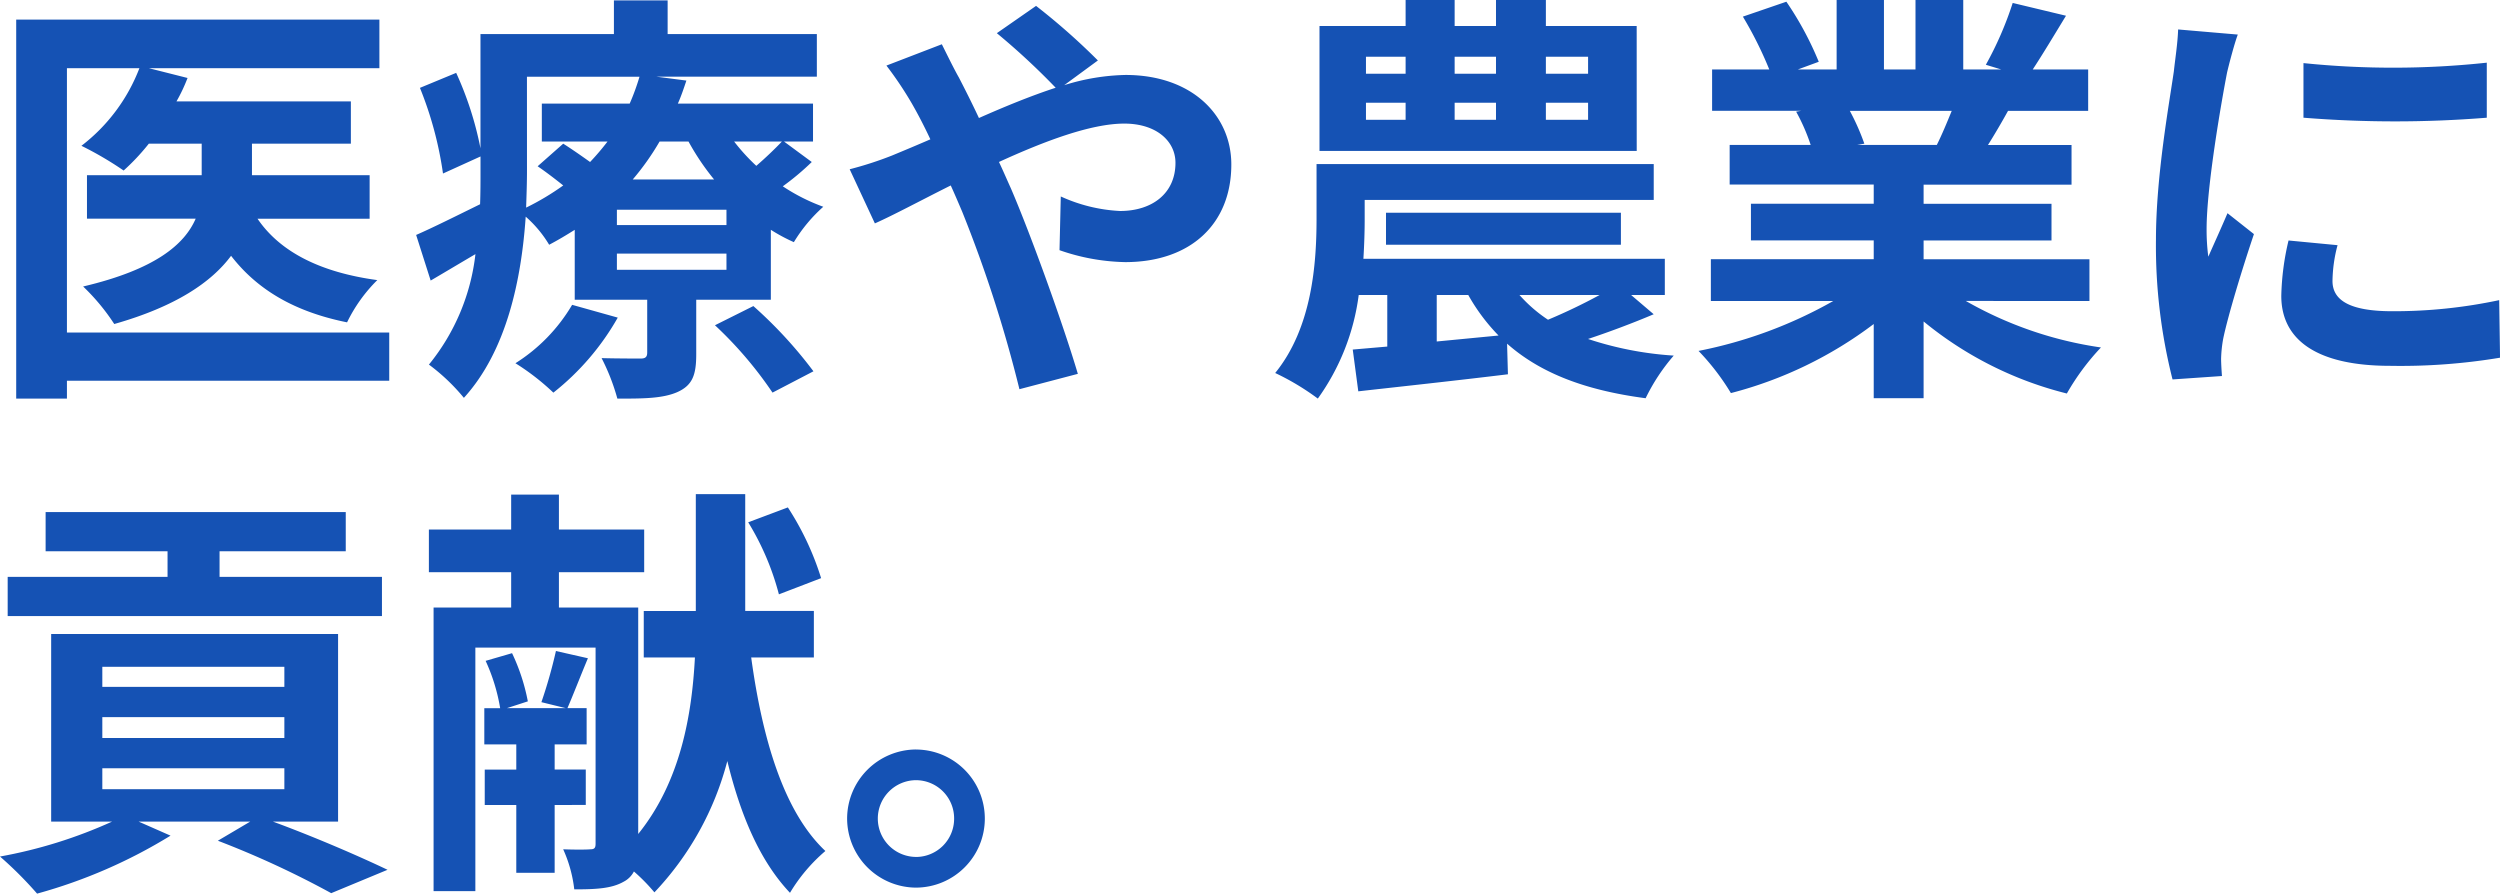
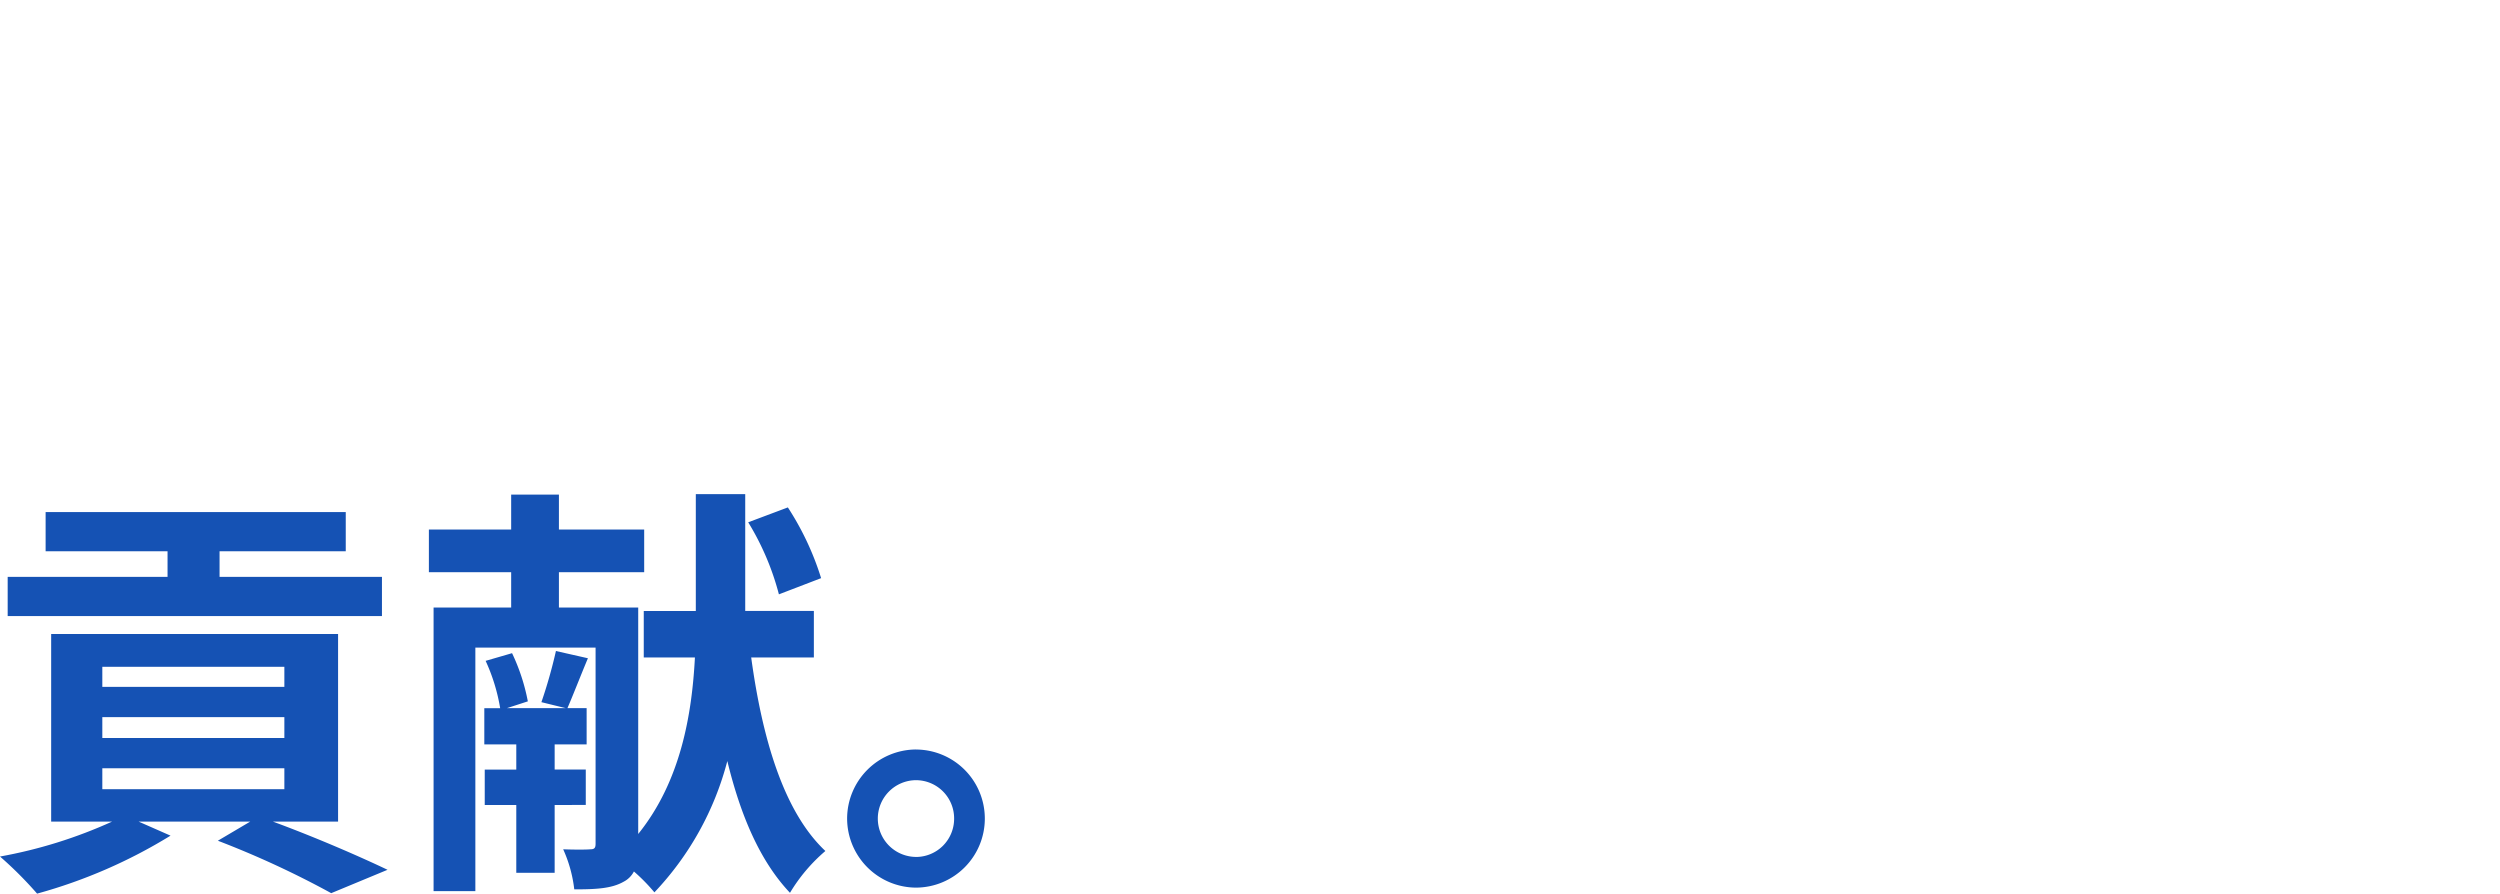
<svg xmlns="http://www.w3.org/2000/svg" width="258.016" height="92.228" viewBox="0 0 258.016 92.228">
  <g id="グループ_816" data-name="グループ 816" transform="translate(-2.057 -13.549)">
-     <path id="パス_36539" data-name="パス 36539" d="M42.152-2.948H8.888v-27.28h7.48a18.373,18.373,0,0,1-5.984,8.008,35.32,35.32,0,0,1,4.356,2.552,22.633,22.633,0,0,0,2.6-2.772h5.456v3.256H10.956V-14.7h11.22c-1.144,2.64-4.136,5.236-11.616,7a21.746,21.746,0,0,1,3.212,3.872c6.336-1.8,10.032-4.312,12.056-7.04C28.512-7.392,32.34-5.1,37.8-4A15.852,15.852,0,0,1,40.92-8.36c-5.852-.792-10.032-2.9-12.364-6.336H40.128v-4.488H27.984V-22.44H38.192V-26.8h-18a17.315,17.315,0,0,0,1.144-2.42l-4-1.012h23.8v-5.016H3.652V3.872H8.888V2.024H42.152Zm18.876-2.86A17.792,17.792,0,0,1,55.176.22a24.445,24.445,0,0,1,3.916,3.036,26.488,26.488,0,0,0,6.644-7.744ZM75.768-3.7a40.428,40.428,0,0,1,5.94,6.952l4.224-2.2a45.252,45.252,0,0,0-6.2-6.732Zm1.188-10.34H65.648V-15.62H76.956Zm0,4.62H65.648v-1.672H76.956ZM56.364-29.348H67.98a23.43,23.43,0,0,1-1.012,2.772H57.9v3.916H64.68a25.626,25.626,0,0,1-1.8,2.112c-.924-.66-1.936-1.364-2.772-1.892l-2.64,2.332c.836.572,1.76,1.276,2.64,1.98a26.679,26.679,0,0,1-3.828,2.288c.044-1.32.088-2.6.088-3.784ZM73.04-22.66a25.456,25.456,0,0,0,2.64,3.916h-8.4a26.355,26.355,0,0,0,2.772-3.916Zm9.636,0c-.66.7-1.672,1.672-2.64,2.508a20.323,20.323,0,0,1-2.288-2.508Zm.22,0h2.992v-3.916H71.94c.352-.792.616-1.584.88-2.376l-3.08-.4H86.284v-4.4h-15.4v-3.476H65.34v3.476H51.568v11.792a34.685,34.685,0,0,0-2.508-7.788L45.32-28.2A37.557,37.557,0,0,1,47.7-19.36l3.872-1.76v1.5c0,1.1,0,2.244-.044,3.432-2.508,1.232-4.884,2.42-6.6,3.168l1.5,4.708c1.5-.88,3.036-1.8,4.62-2.728a21.953,21.953,0,0,1-4.8,11.4,20.4,20.4,0,0,1,3.608,3.432c4.444-4.884,5.94-12.276,6.38-18.7a12.131,12.131,0,0,1,2.42,2.9c.924-.484,1.8-1.012,2.64-1.54v7.216h7.48V-.88c0,.44-.176.616-.66.616-.572,0-2.42,0-4.048-.044a21.7,21.7,0,0,1,1.628,4.18c2.6,0,4.62,0,6.16-.66,1.584-.7,1.98-1.76,1.98-3.916V-6.336h7.7v-7.216a17.708,17.708,0,0,0,2.376,1.276,15.973,15.973,0,0,1,3.036-3.652,19.633,19.633,0,0,1-4.18-2.112,26.577,26.577,0,0,0,2.992-2.508Zm6.776,2.86,2.6,5.588c1.892-.836,4.664-2.332,7.832-3.916.4.88.792,1.8,1.188,2.728a136.365,136.365,0,0,1,5.9,18.3l6.028-1.584c-1.452-4.928-4.84-14.344-6.908-19.14-.4-.88-.792-1.8-1.232-2.728,4.708-2.156,9.5-3.96,12.936-3.96,3.3,0,5.28,1.8,5.28,4.048,0,3.168-2.42,4.972-5.72,4.972a16.622,16.622,0,0,1-6.116-1.5l-.132,5.544a21.651,21.651,0,0,0,6.776,1.232c6.732,0,10.956-3.916,10.956-10.076,0-5.1-4.092-9.24-10.912-9.24a22.452,22.452,0,0,0-6.336,1.056l3.476-2.552a68.029,68.029,0,0,0-6.38-5.632l-4.048,2.816a71.957,71.957,0,0,1,6.072,5.632c-2.552.836-5.236,1.936-7.92,3.124-.7-1.5-1.408-2.9-2.068-4.18-.484-.836-1.364-2.64-1.76-3.432l-5.72,2.2a37.2,37.2,0,0,1,2.6,3.872c.66,1.144,1.32,2.42,1.936,3.74-1.32.572-2.684,1.144-3.96,1.672A36.647,36.647,0,0,1,89.672-19.8Zm76.208-9.856h-4.356v-1.76h4.356Zm0,4.752h-4.356v-1.76h4.356Zm-22.924-1.76h4.092v1.76h-4.092Zm0-4.752h4.092v1.76h-4.092Zm13.42,4.752v1.76h-4.268v-1.76Zm0-4.752v1.76h-4.268v-1.76Zm14.52-3.168h-9.372v-2.684h-5.148v2.684h-4.268v-2.684h-5.06v2.684H138.16v12.892H170.9ZM167.068-6.82a58.6,58.6,0,0,1-5.324,2.552A15.006,15.006,0,0,1,158.8-6.82Zm-16.808,0h3.256a19.925,19.925,0,0,0,3.124,4.18l-6.38.616Zm20.064,0H173.8v-3.74H142.692c.088-1.452.132-2.816.132-4.048v-2.024h29.832v-3.7h-34.8V-14.7c0,4.576-.44,11.22-4.268,15.928a25.908,25.908,0,0,1,4.4,2.64A23.5,23.5,0,0,0,142.208-6.82h2.948V-1.5l-3.564.308.572,4.312c4.312-.484,10.032-1.1,15.444-1.76L157.52-1.8c3.388,2.992,7.964,4.8,14.3,5.632a20.076,20.076,0,0,1,2.9-4.4,35.039,35.039,0,0,1-8.844-1.716c2.112-.7,4.488-1.584,6.776-2.552Zm-1.056-5.192v-3.3H145.024v3.3Zm34.144-13.816c-.484,1.188-1.012,2.464-1.54,3.52h-8.228l.748-.132a23.637,23.637,0,0,0-1.5-3.388ZM217.624-6.2v-4.312H200.508v-1.936h13.2v-3.784h-13.2v-1.98h15.268v-4.092h-8.624c.66-1.056,1.364-2.244,2.068-3.52h8.272V-30.1h-5.72c1.012-1.54,2.2-3.52,3.432-5.544l-5.5-1.32a35.445,35.445,0,0,1-2.772,6.38l1.584.484H204.6v-7.172h-4.928V-30.1h-3.256v-7.172h-4.884V-30.1h-4l2.156-.792a33.3,33.3,0,0,0-3.344-6.2l-4.488,1.54A39.439,39.439,0,0,1,184.58-30.1h-5.9v4.268h9.2l-.528.088a19.773,19.773,0,0,1,1.5,3.432h-8.36v4.092H195.36v1.98H182.688v3.784H195.36v1.936H178.552V-6.2H191.18a46.227,46.227,0,0,1-13.9,5.148A24.406,24.406,0,0,1,180.62,3.3a41.738,41.738,0,0,0,14.74-7.128V3.828h5.148v-7.92a37.558,37.558,0,0,0,14.784,7.436,24.612,24.612,0,0,1,3.52-4.752,39.309,39.309,0,0,1-13.948-4.8Zm22.088-24.552v5.632a118.093,118.093,0,0,0,18.92,0V-30.8A90.478,90.478,0,0,1,239.712-30.756Zm3.52,18.788-5.06-.484a26.882,26.882,0,0,0-.748,5.72c0,4.532,3.652,7.216,11.22,7.216A62.313,62.313,0,0,0,260-.352l-.088-5.94a52.013,52.013,0,0,1-11.044,1.144c-4.488,0-6.16-1.188-6.16-3.124A14.935,14.935,0,0,1,243.232-11.968ZM232.936-33.7l-6.16-.528c-.044,1.408-.308,3.08-.44,4.312-.484,3.388-1.848,10.824-1.848,17.424A56.246,56.246,0,0,0,226.2,1.892l5.1-.352c-.044-.616-.088-1.32-.088-1.8a13.277,13.277,0,0,1,.22-2.068c.484-2.332,1.936-7.128,3.168-10.78l-2.728-2.156c-.616,1.452-1.32,2.992-1.98,4.488a21.23,21.23,0,0,1-.176-2.86c0-4.4,1.54-13.2,2.112-16.148C232.012-30.58,232.584-32.78,232.936-33.7Z" transform="translate(0.077 50.817)" fill="#1552b4" />
    <path id="パス_36540" data-name="パス 36540" d="M41.4-28.732H24.64v-2.64H37.664V-35.42H6.688v4.048H19.272v2.64H2.772v4.048H41.4ZM12.54-8.976H31.328V-6.82H12.54Zm0-5.28H31.328V-12.1H12.54Zm0-5.192H31.328v2.068H12.54ZM36.872-3.476v-19.36H7.26v19.36h6.292A48.964,48.964,0,0,1,1.98.132,39.292,39.292,0,0,1,5.808,3.96,53.082,53.082,0,0,0,19.58-2.024l-3.3-1.452H27.808L24.464-1.5a95.706,95.706,0,0,1,11.7,5.412L41.976,1.5C39.116.132,34.452-1.892,30.14-3.476ZM86.724-28.6a29.281,29.281,0,0,0-3.432-7.3L79.2-34.364a27.486,27.486,0,0,1,3.168,7.436ZM62.436-5.192V-8.844H59.224v-2.6h3.3v-3.74h-1.98c.572-1.32,1.32-3.256,2.112-5.148l-3.3-.748a50.3,50.3,0,0,1-1.5,5.28l2.508.616H54.3l2.156-.7a20.448,20.448,0,0,0-1.628-4.972l-2.728.792a19.228,19.228,0,0,1,1.5,4.884H51.964v3.74h3.3v2.6H52.008v3.652h3.256v7h3.96v-7Zm23.54-15.224v-4.8H78.892V-37.268h-5.1v12.056H68.42v4.8H73.7c-.308,5.852-1.452,12.76-5.852,18.216V-25.564H59.664v-3.652h8.8v-4.4h-8.8v-3.608H54.736v3.608H46.244v4.4h8.492v3.652H46.728V3.7H51.04V-21.428H63.448v20.24c0,.44-.132.572-.528.572-.44.044-1.672.044-2.816,0A13.8,13.8,0,0,1,61.248,3.52c2.288,0,3.872-.088,5.1-.792a2.446,2.446,0,0,0,1.056-1.056A18.981,18.981,0,0,1,69.52,3.828,31.047,31.047,0,0,0,77.044-9.724c1.364,5.588,3.344,10.3,6.468,13.6A17.418,17.418,0,0,1,87.164-.44c-4.312-4.048-6.512-11.616-7.656-19.976Zm10.516,9.5a7.146,7.146,0,0,0-7.084,7.128,7.146,7.146,0,0,0,7.084,7.128,7.126,7.126,0,0,0,7.128-7.128A7.126,7.126,0,0,0,96.492-10.912Zm0,11.088a3.963,3.963,0,0,1-3.916-3.96,3.963,3.963,0,0,1,3.916-3.96,3.944,3.944,0,0,1,3.96,3.96A3.944,3.944,0,0,1,96.492.176Z" transform="translate(0.077 101.817)" fill="#1552b4" />
  </g>
</svg>